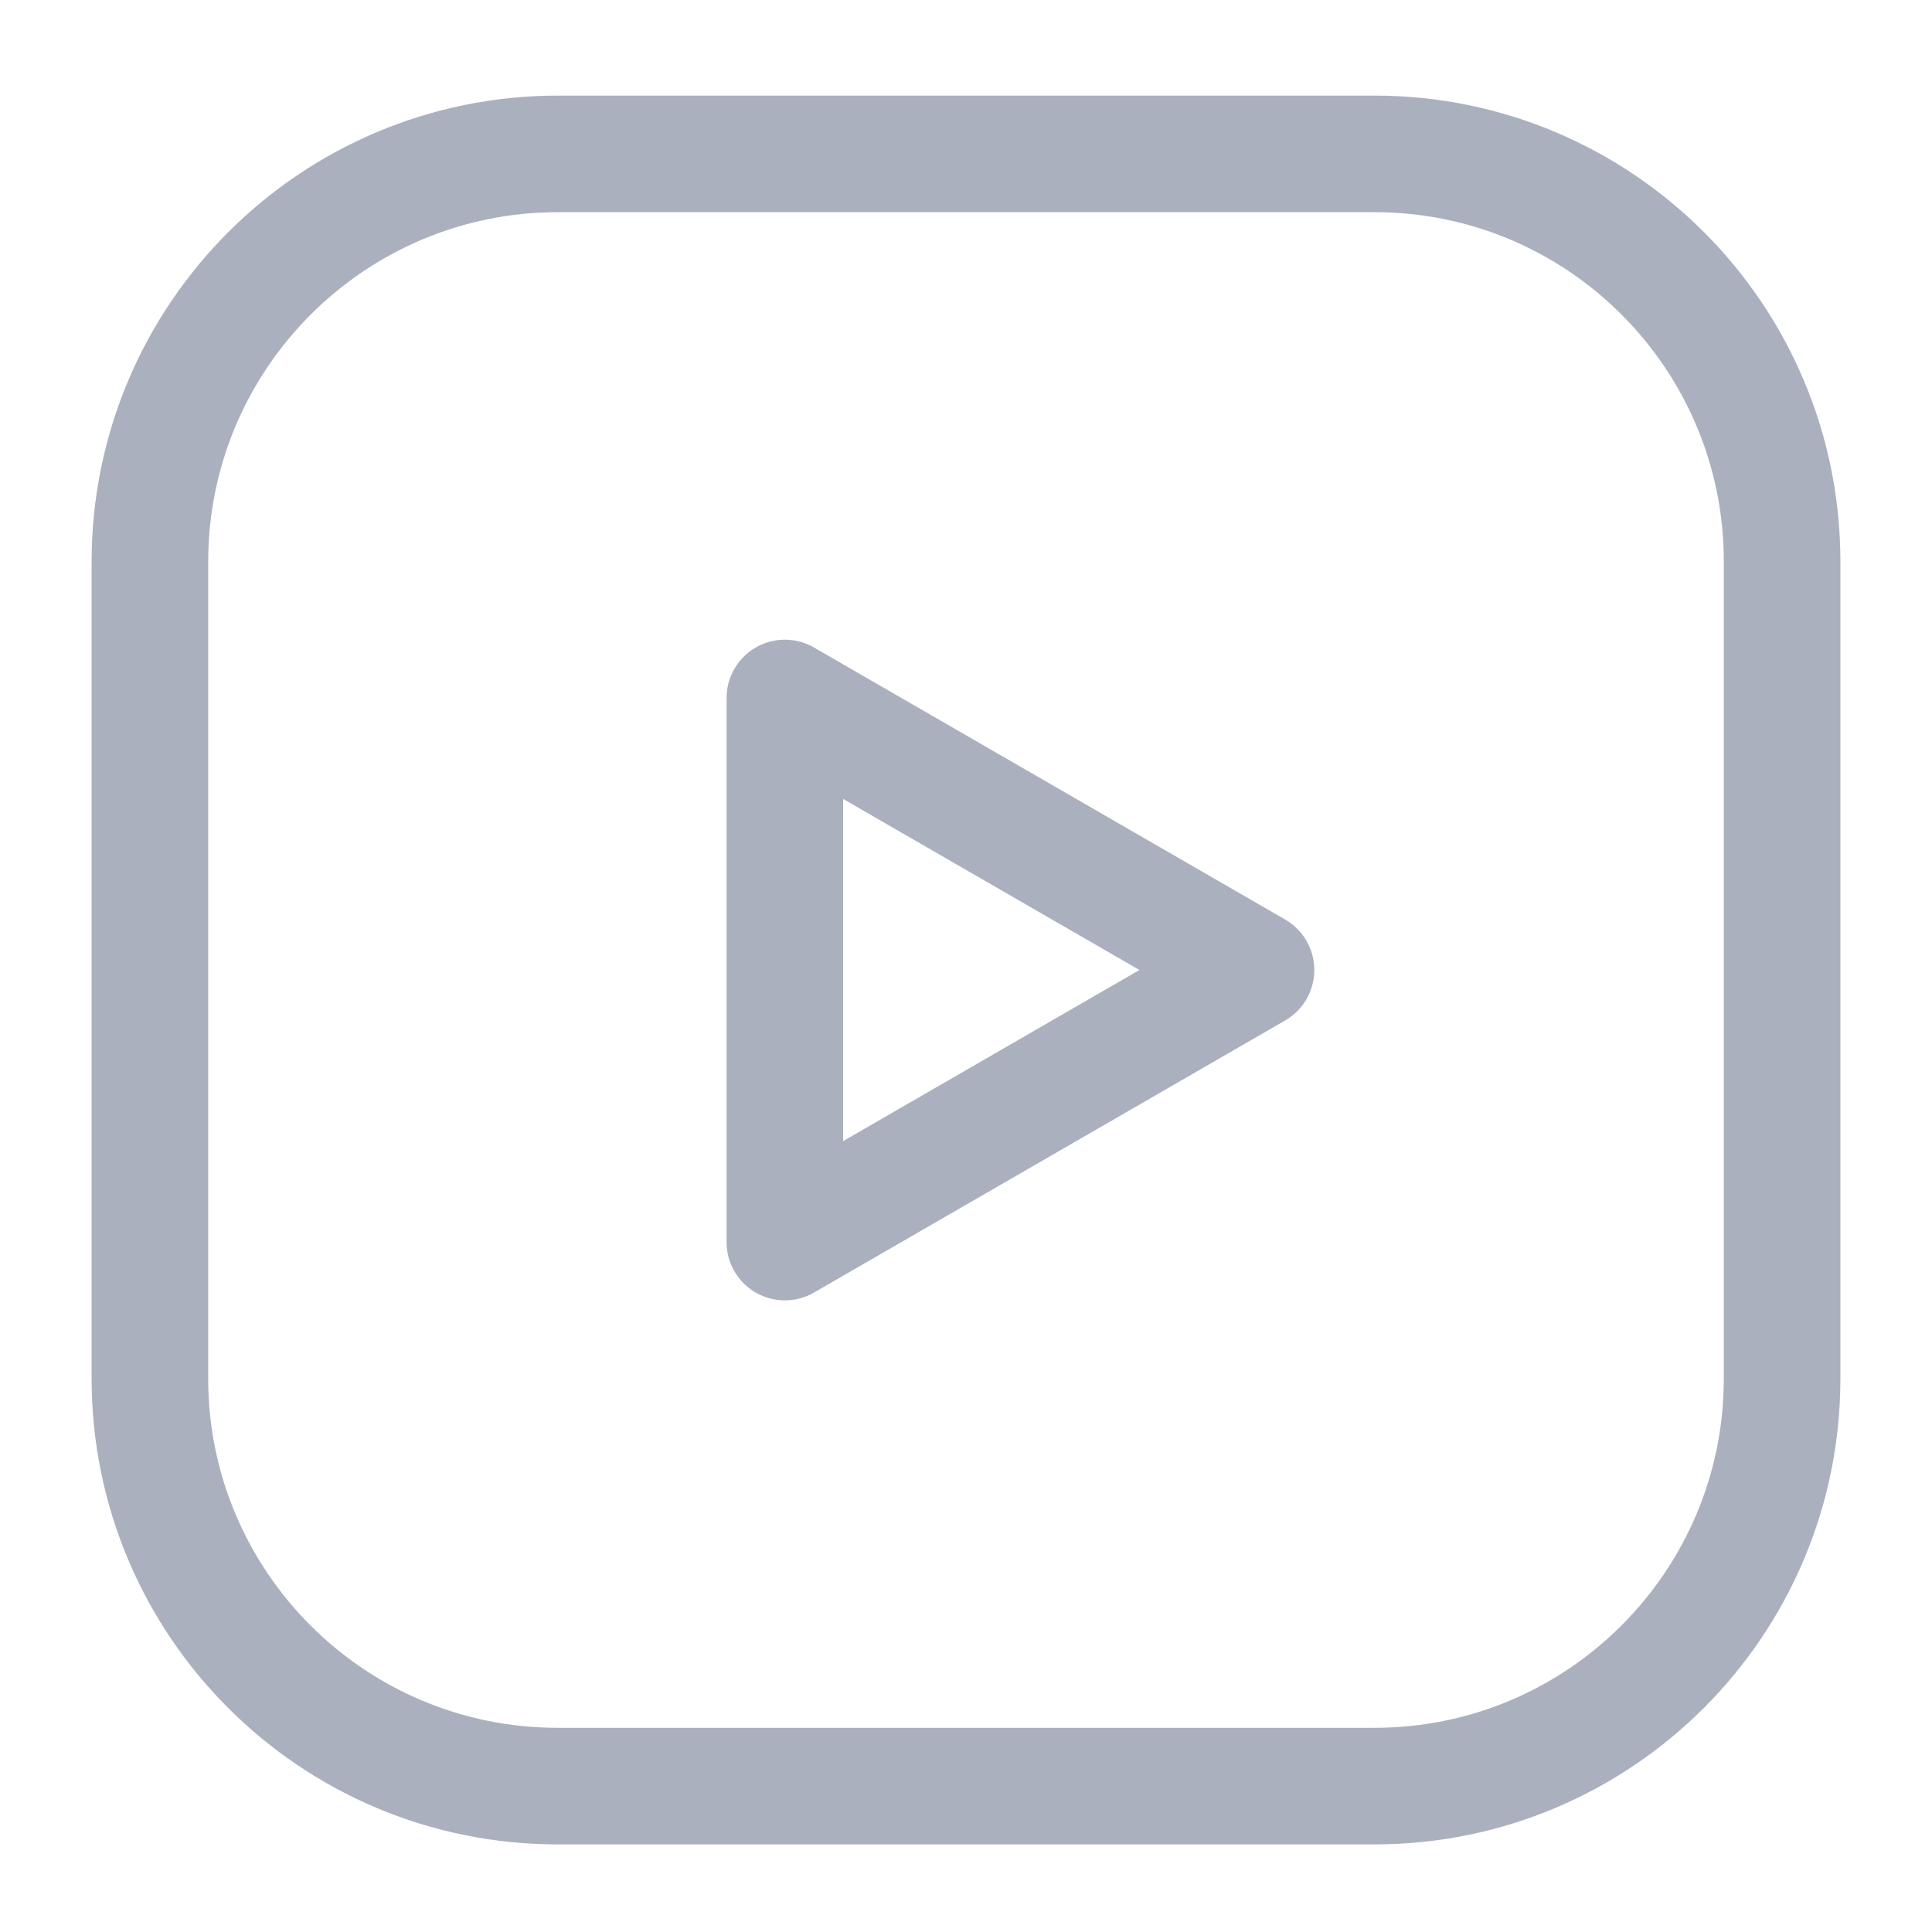
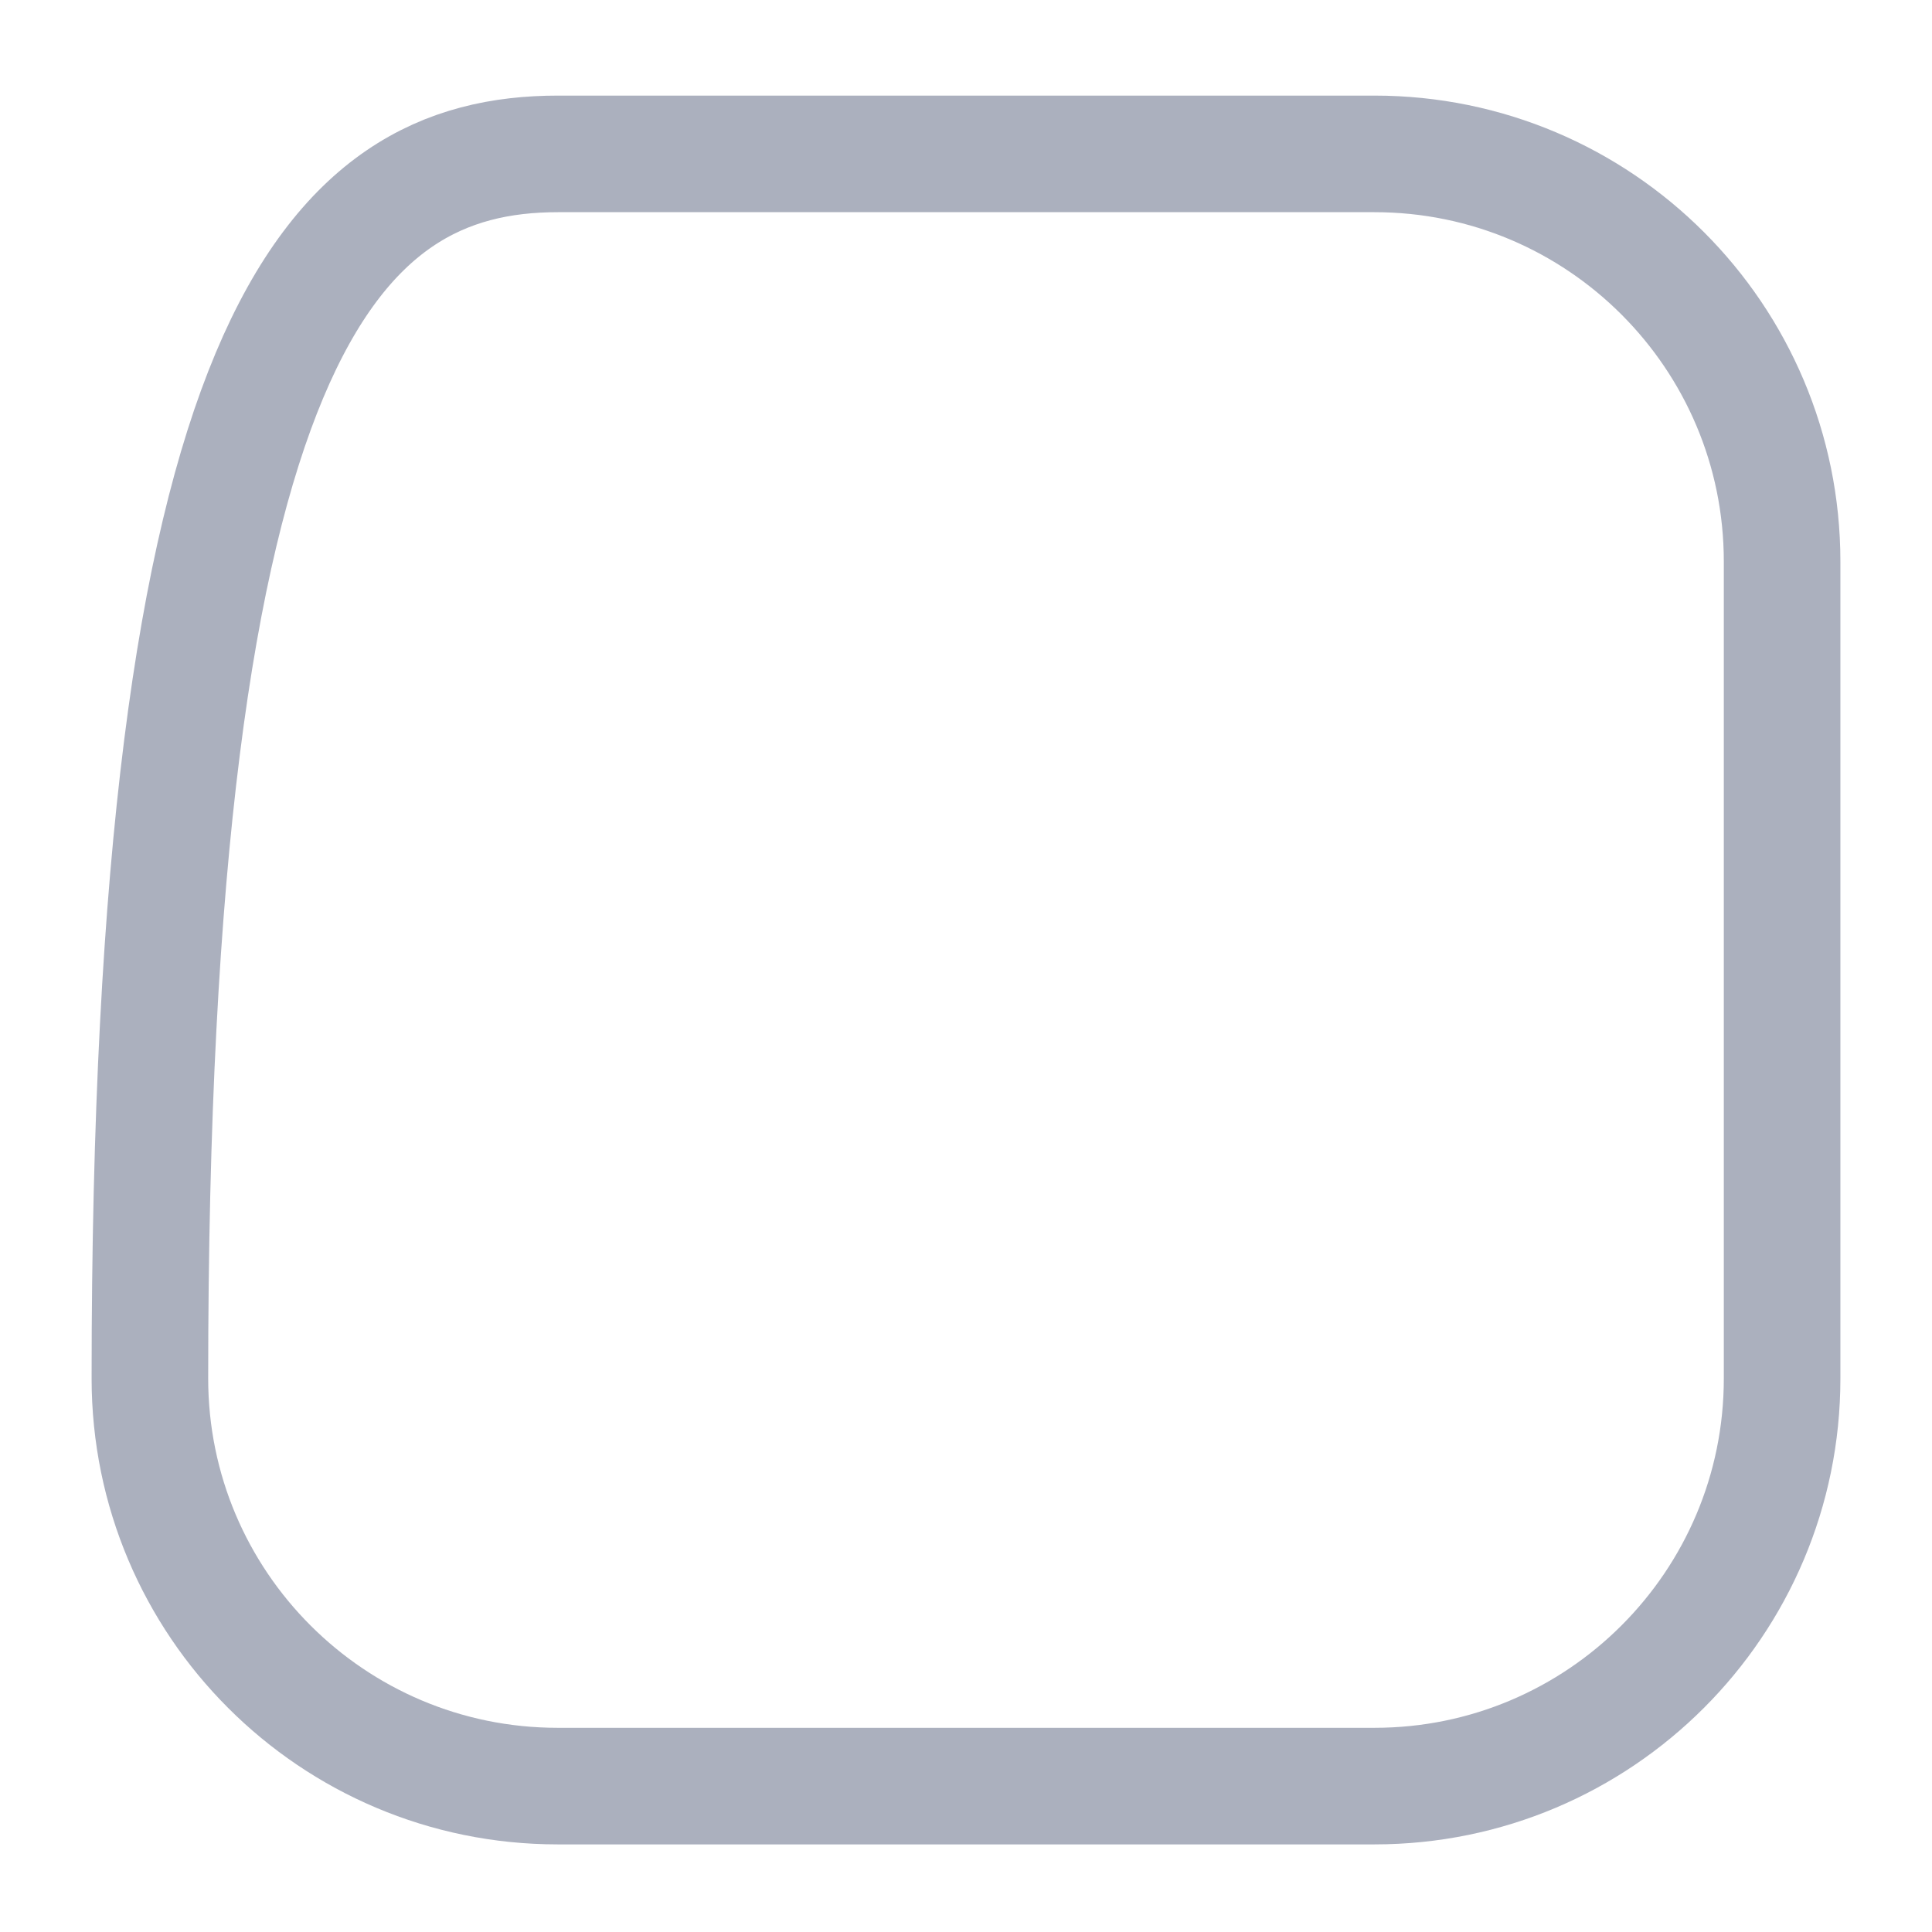
<svg xmlns="http://www.w3.org/2000/svg" width="29" height="29" viewBox="0 0 29 29" fill="none">
  <g opacity="0.7">
    <g opacity="0.5">
-       <path fill-rule="evenodd" clip-rule="evenodd" d="M11.781 18.644L18.853 14.56L11.781 10.477V18.644Z" stroke="#121E48" stroke-width="1.75" stroke-linecap="round" stroke-linejoin="round" />
-       <path fill-rule="evenodd" clip-rule="evenodd" d="M8.375 2.31H20.631C24.01 2.31 26.75 5.05 26.75 8.43V20.692C26.75 24.07 24.01 26.81 20.631 26.81H8.37C4.99 26.81 2.25 24.07 2.25 20.691V8.435C2.25 5.053 4.993 2.31 8.375 2.31Z" stroke="#121E48" stroke-width="1.75" stroke-linecap="round" stroke-linejoin="round" />
+       <path fill-rule="evenodd" clip-rule="evenodd" d="M8.375 2.31H20.631C24.01 2.31 26.75 5.05 26.75 8.43V20.692C26.75 24.07 24.01 26.81 20.631 26.81H8.37C4.99 26.81 2.25 24.07 2.25 20.691C2.25 5.053 4.993 2.31 8.375 2.31Z" stroke="#121E48" stroke-width="1.75" stroke-linecap="round" stroke-linejoin="round" />
    </g>
  </g>
</svg>